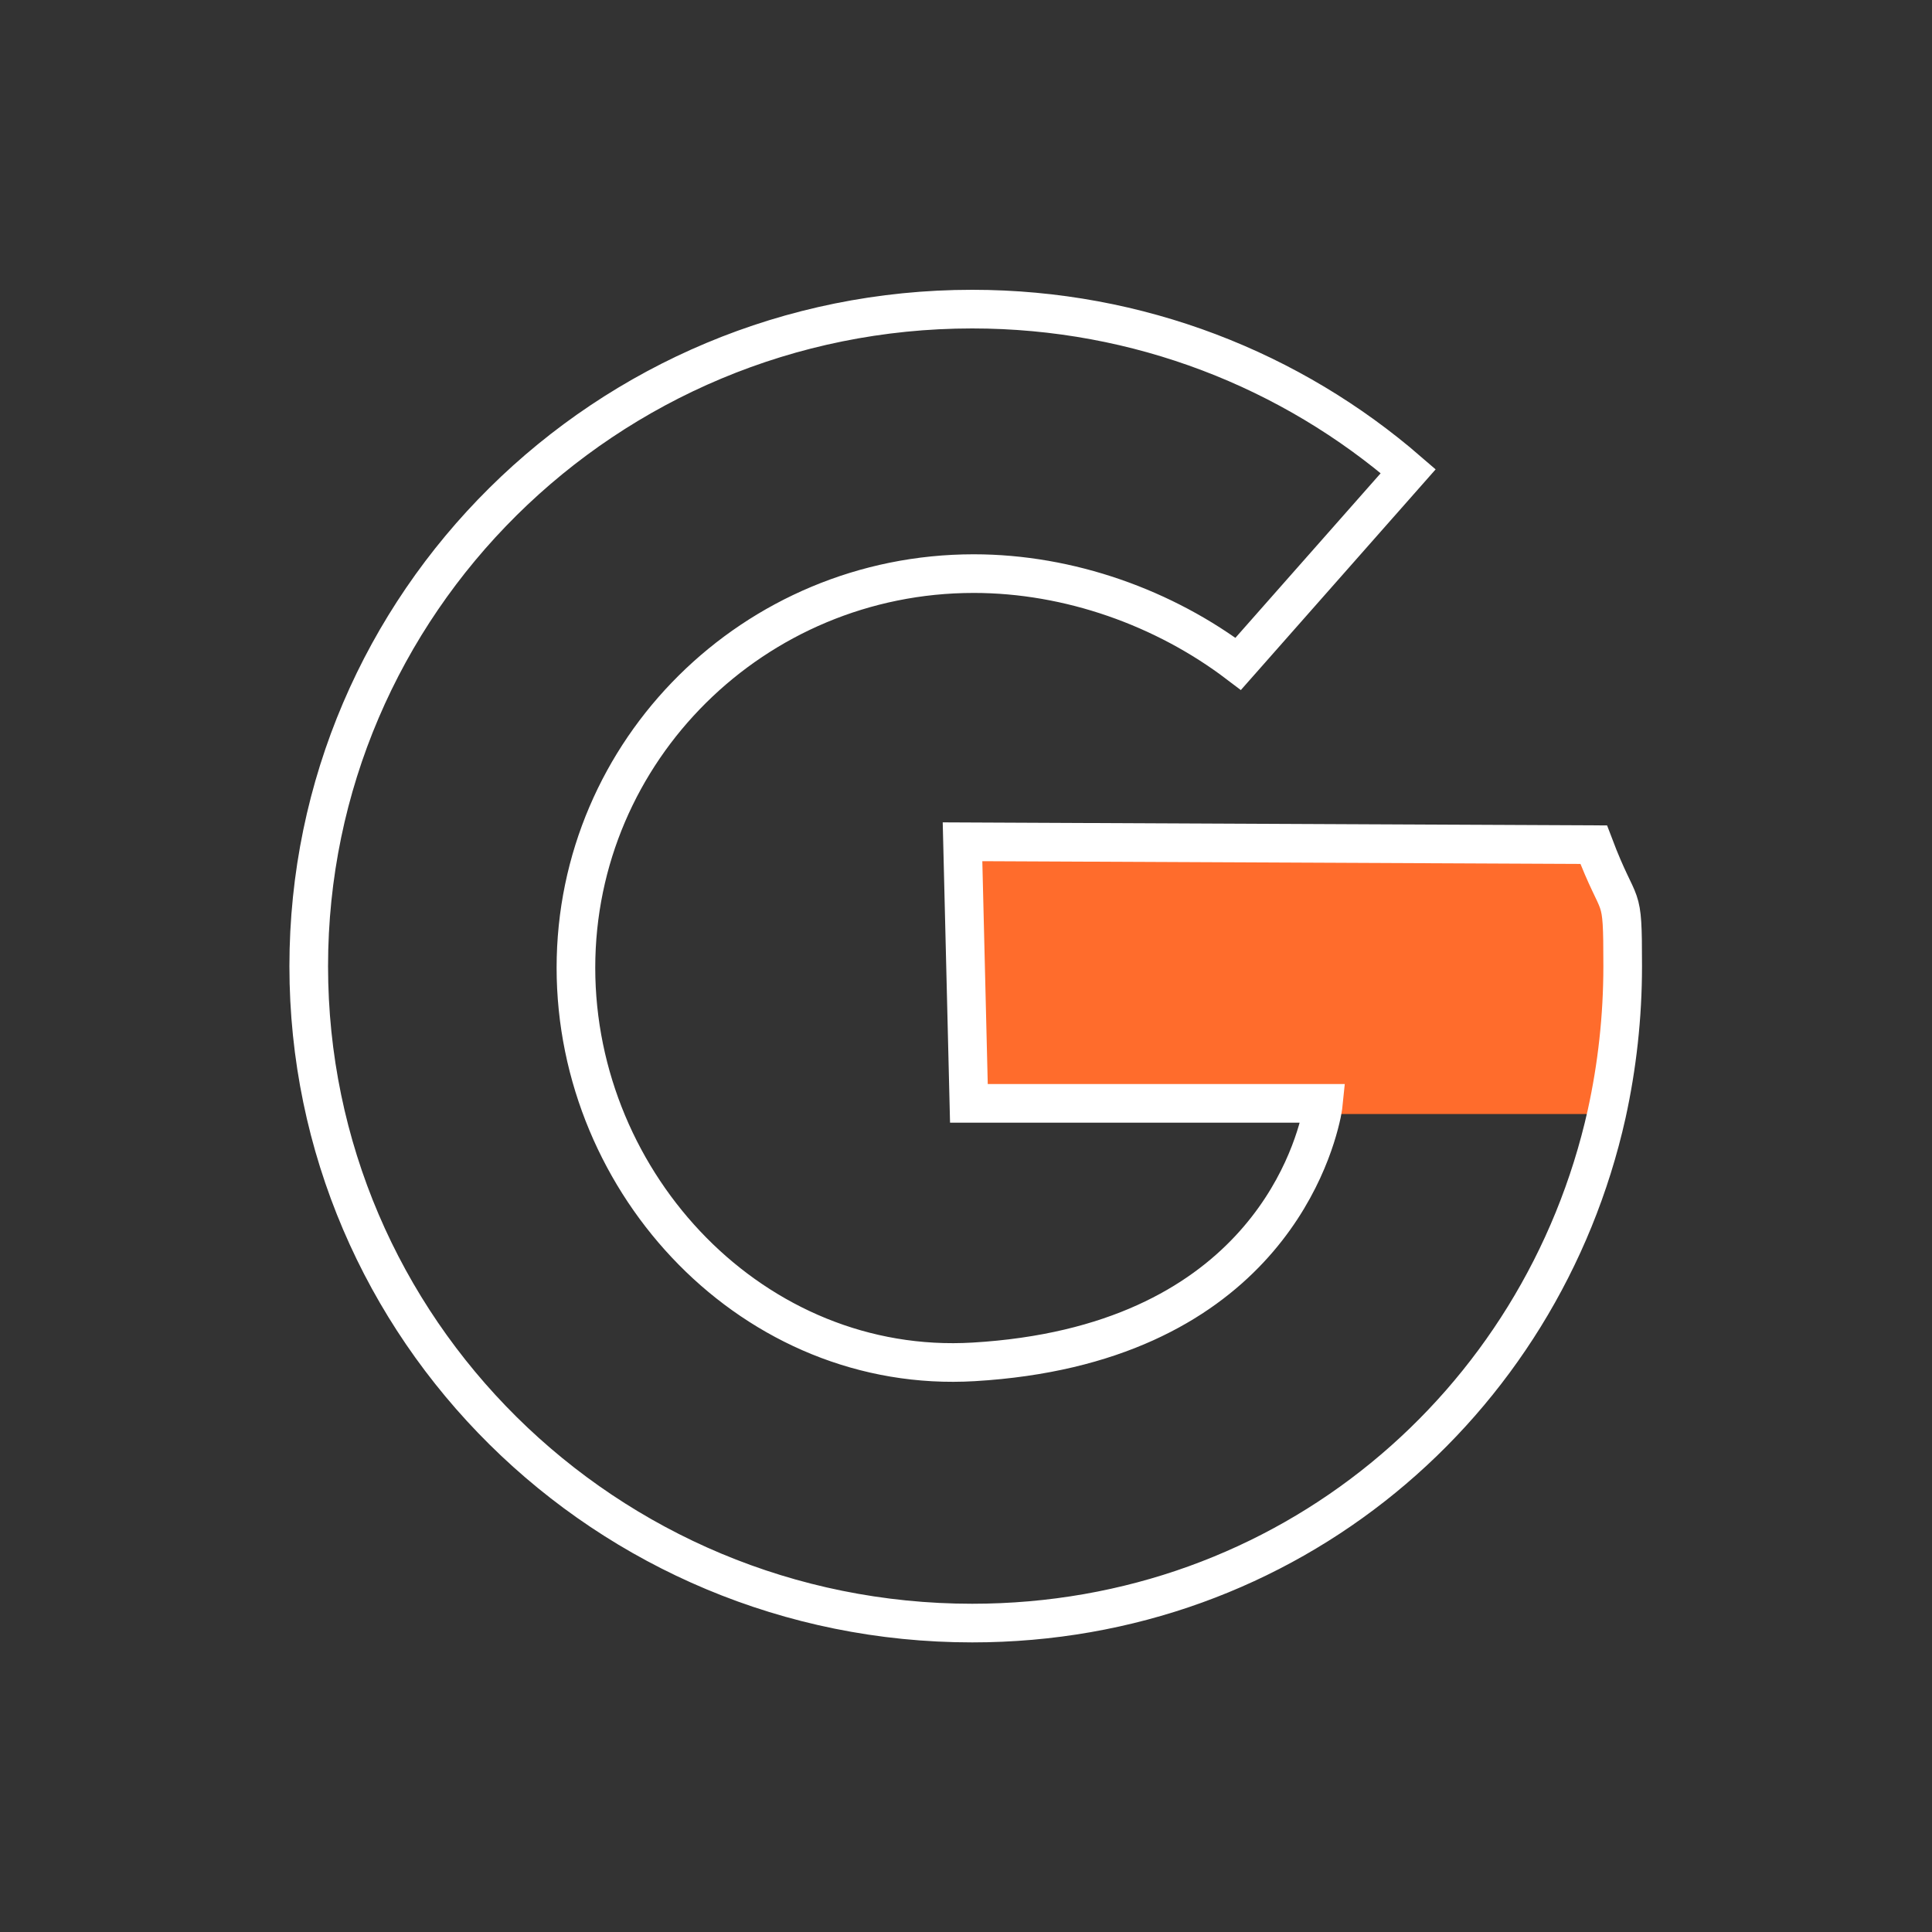
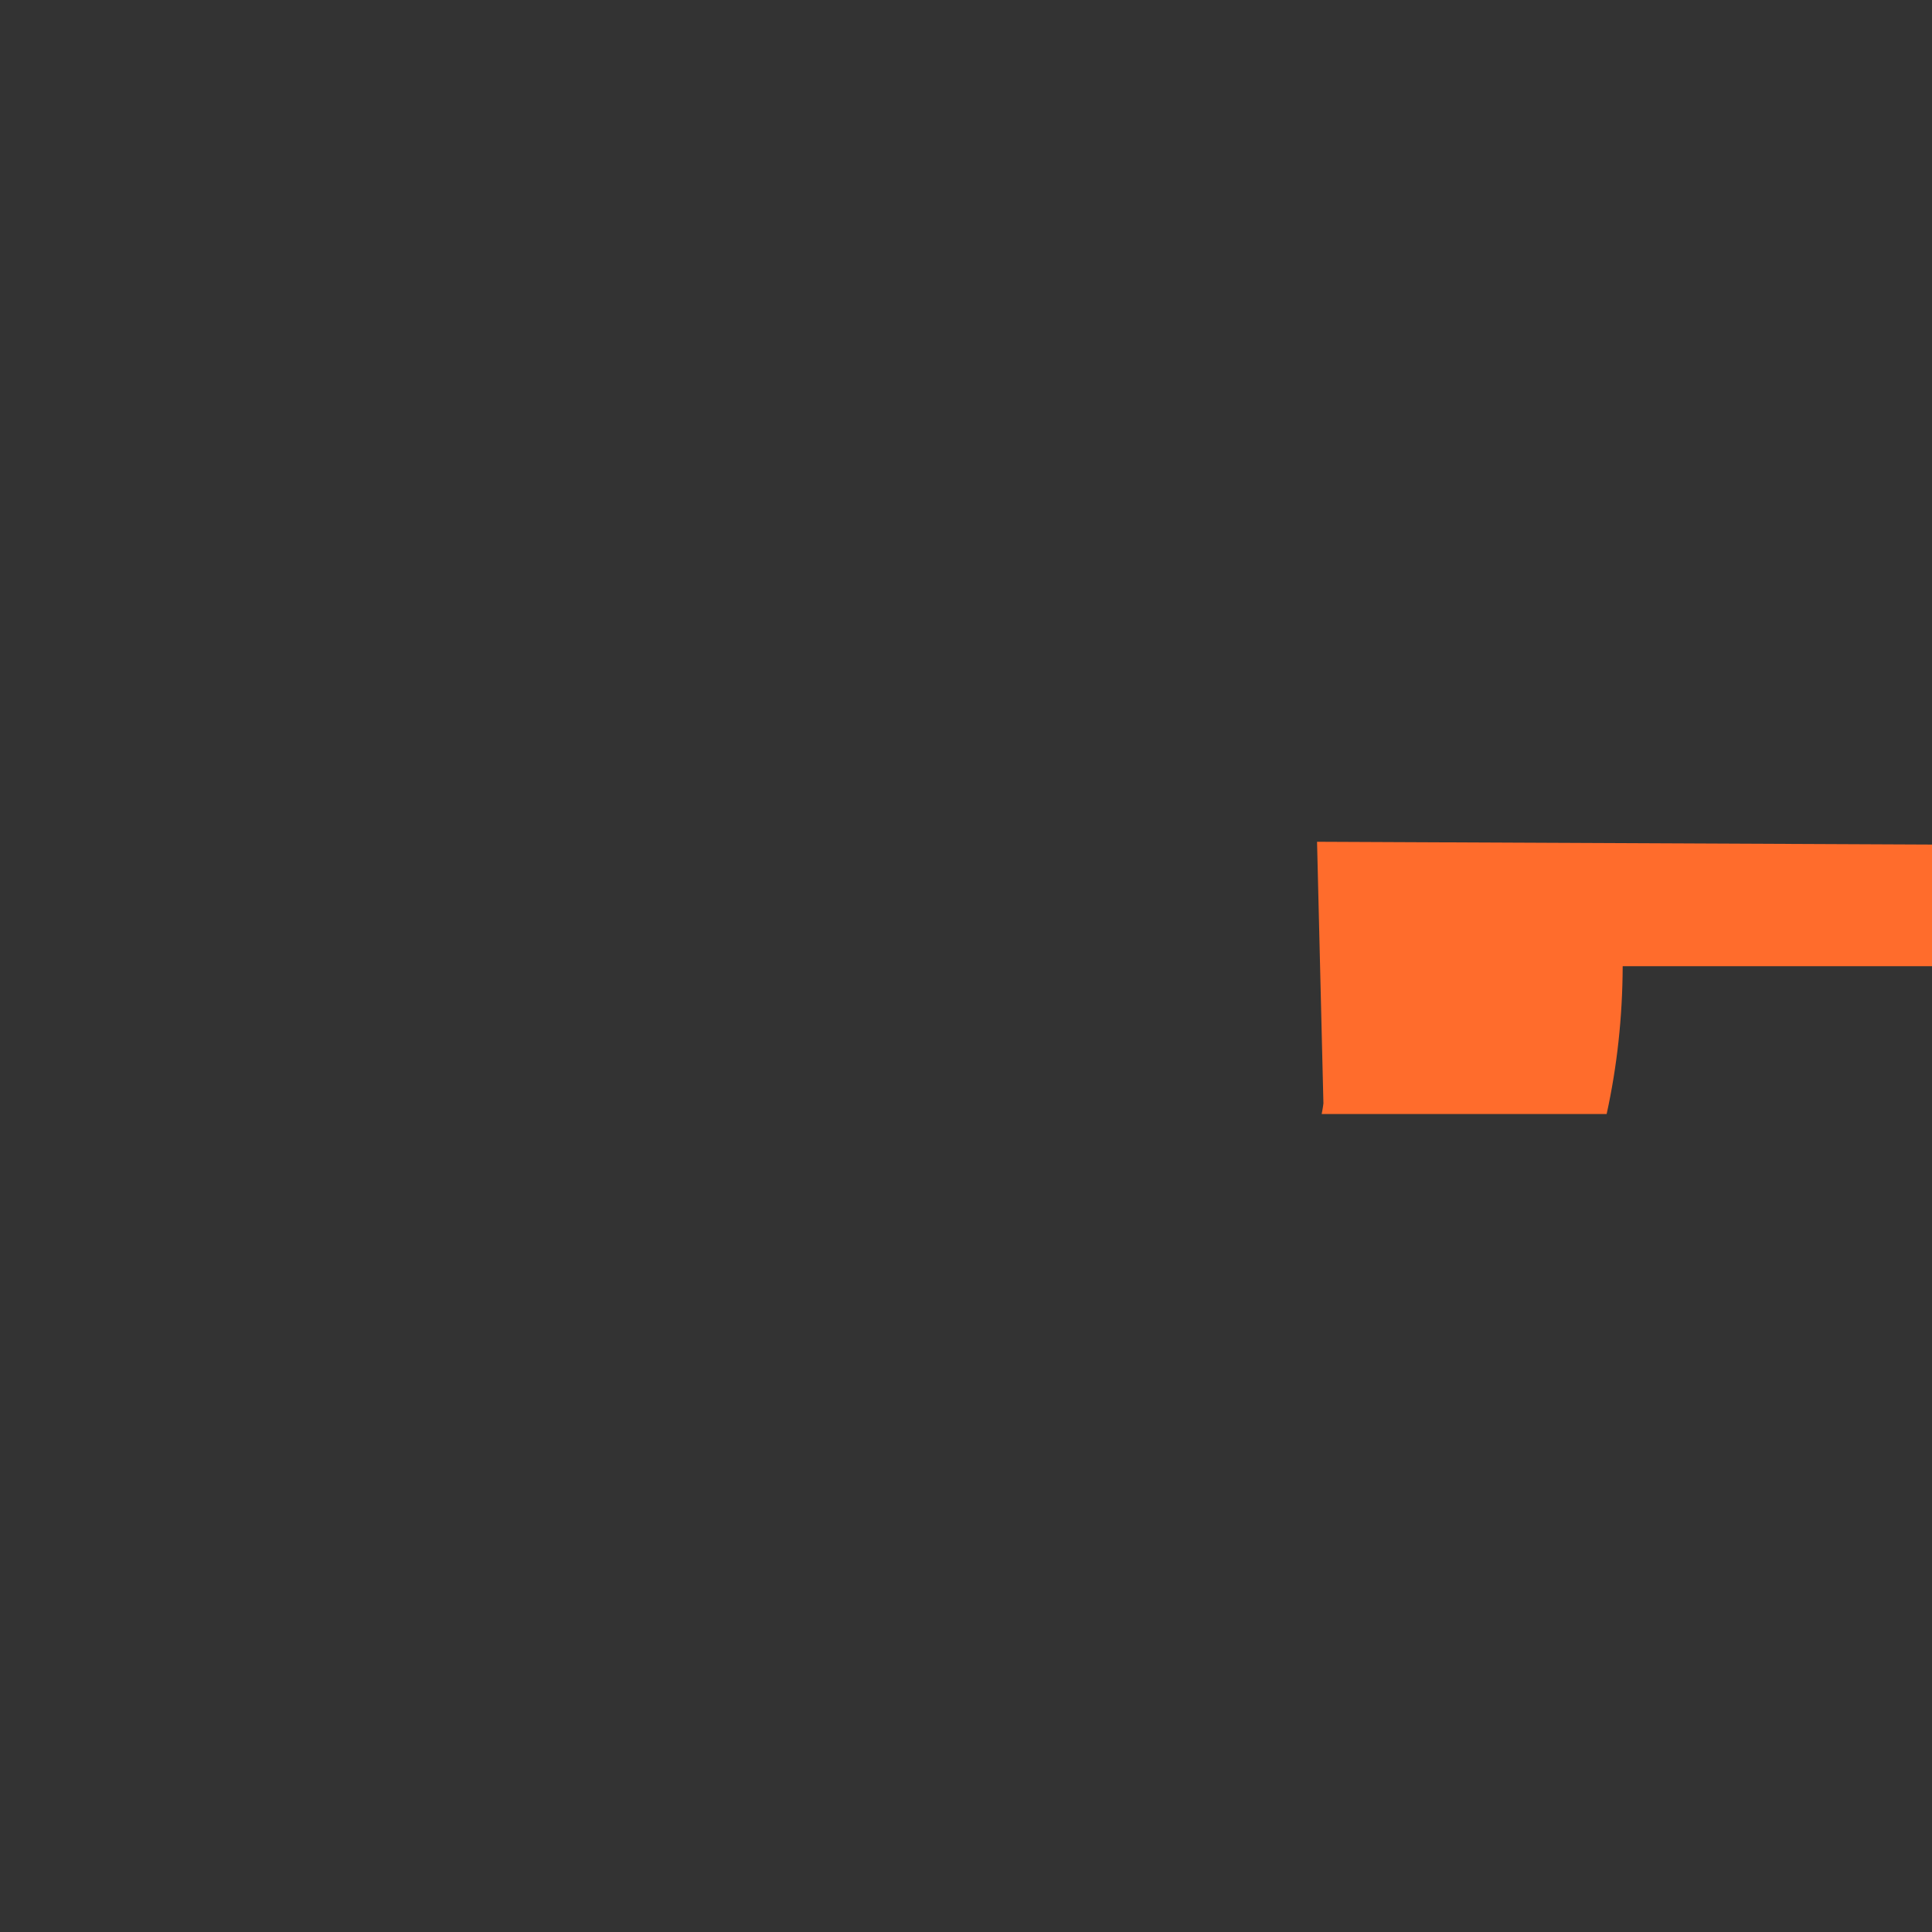
<svg xmlns="http://www.w3.org/2000/svg" id="google" viewBox="0 0 100 100">
  <rect x="0" y="0" width="100" height="100" fill="#333333" stroke="none" />
-   <path d="m83.99,50.01c-.01,2.63-.29,5.19-.83,7.65h-14.75c.07-.35.09-.55.09-.55h-18.35l-.33-13.54,33.07.15c1.4,3.7,1.13.52,1.1,6.29Z" fill="#ff6c2c" />
-   <path d="m82.49,43.72l-32.67-.15.33,13.54h18.35s-.02.2-.09.55c-.52,2.42-3.46,11.97-18.01,12.83-11.35.67-20.59-9.14-20.59-20.4s9.22-20.4,20.59-20.4c4.95,0,9.87,1.77,13.69,4.67l8.8-9.97c-6.03-5.22-13.93-8.39-22.57-8.39-18.97,0-34.34,15.23-34.34,34.01s15.37,34,34.34,34c16.31,0,29.47-11.26,32.84-26.35.54-2.46.83-5.02.83-7.65,0-4.19-.1-2.59-1.5-6.29Z" fill="none" fill-rule="evenodd" stroke="#fff" stroke-miterlimit="10" stroke-width="2" />
+   <path d="m83.99,50.01c-.01,2.63-.29,5.19-.83,7.65h-14.75c.07-.35.09-.55.09-.55l-.33-13.54,33.07.15c1.4,3.7,1.13.52,1.1,6.29Z" fill="#ff6c2c" />
</svg>